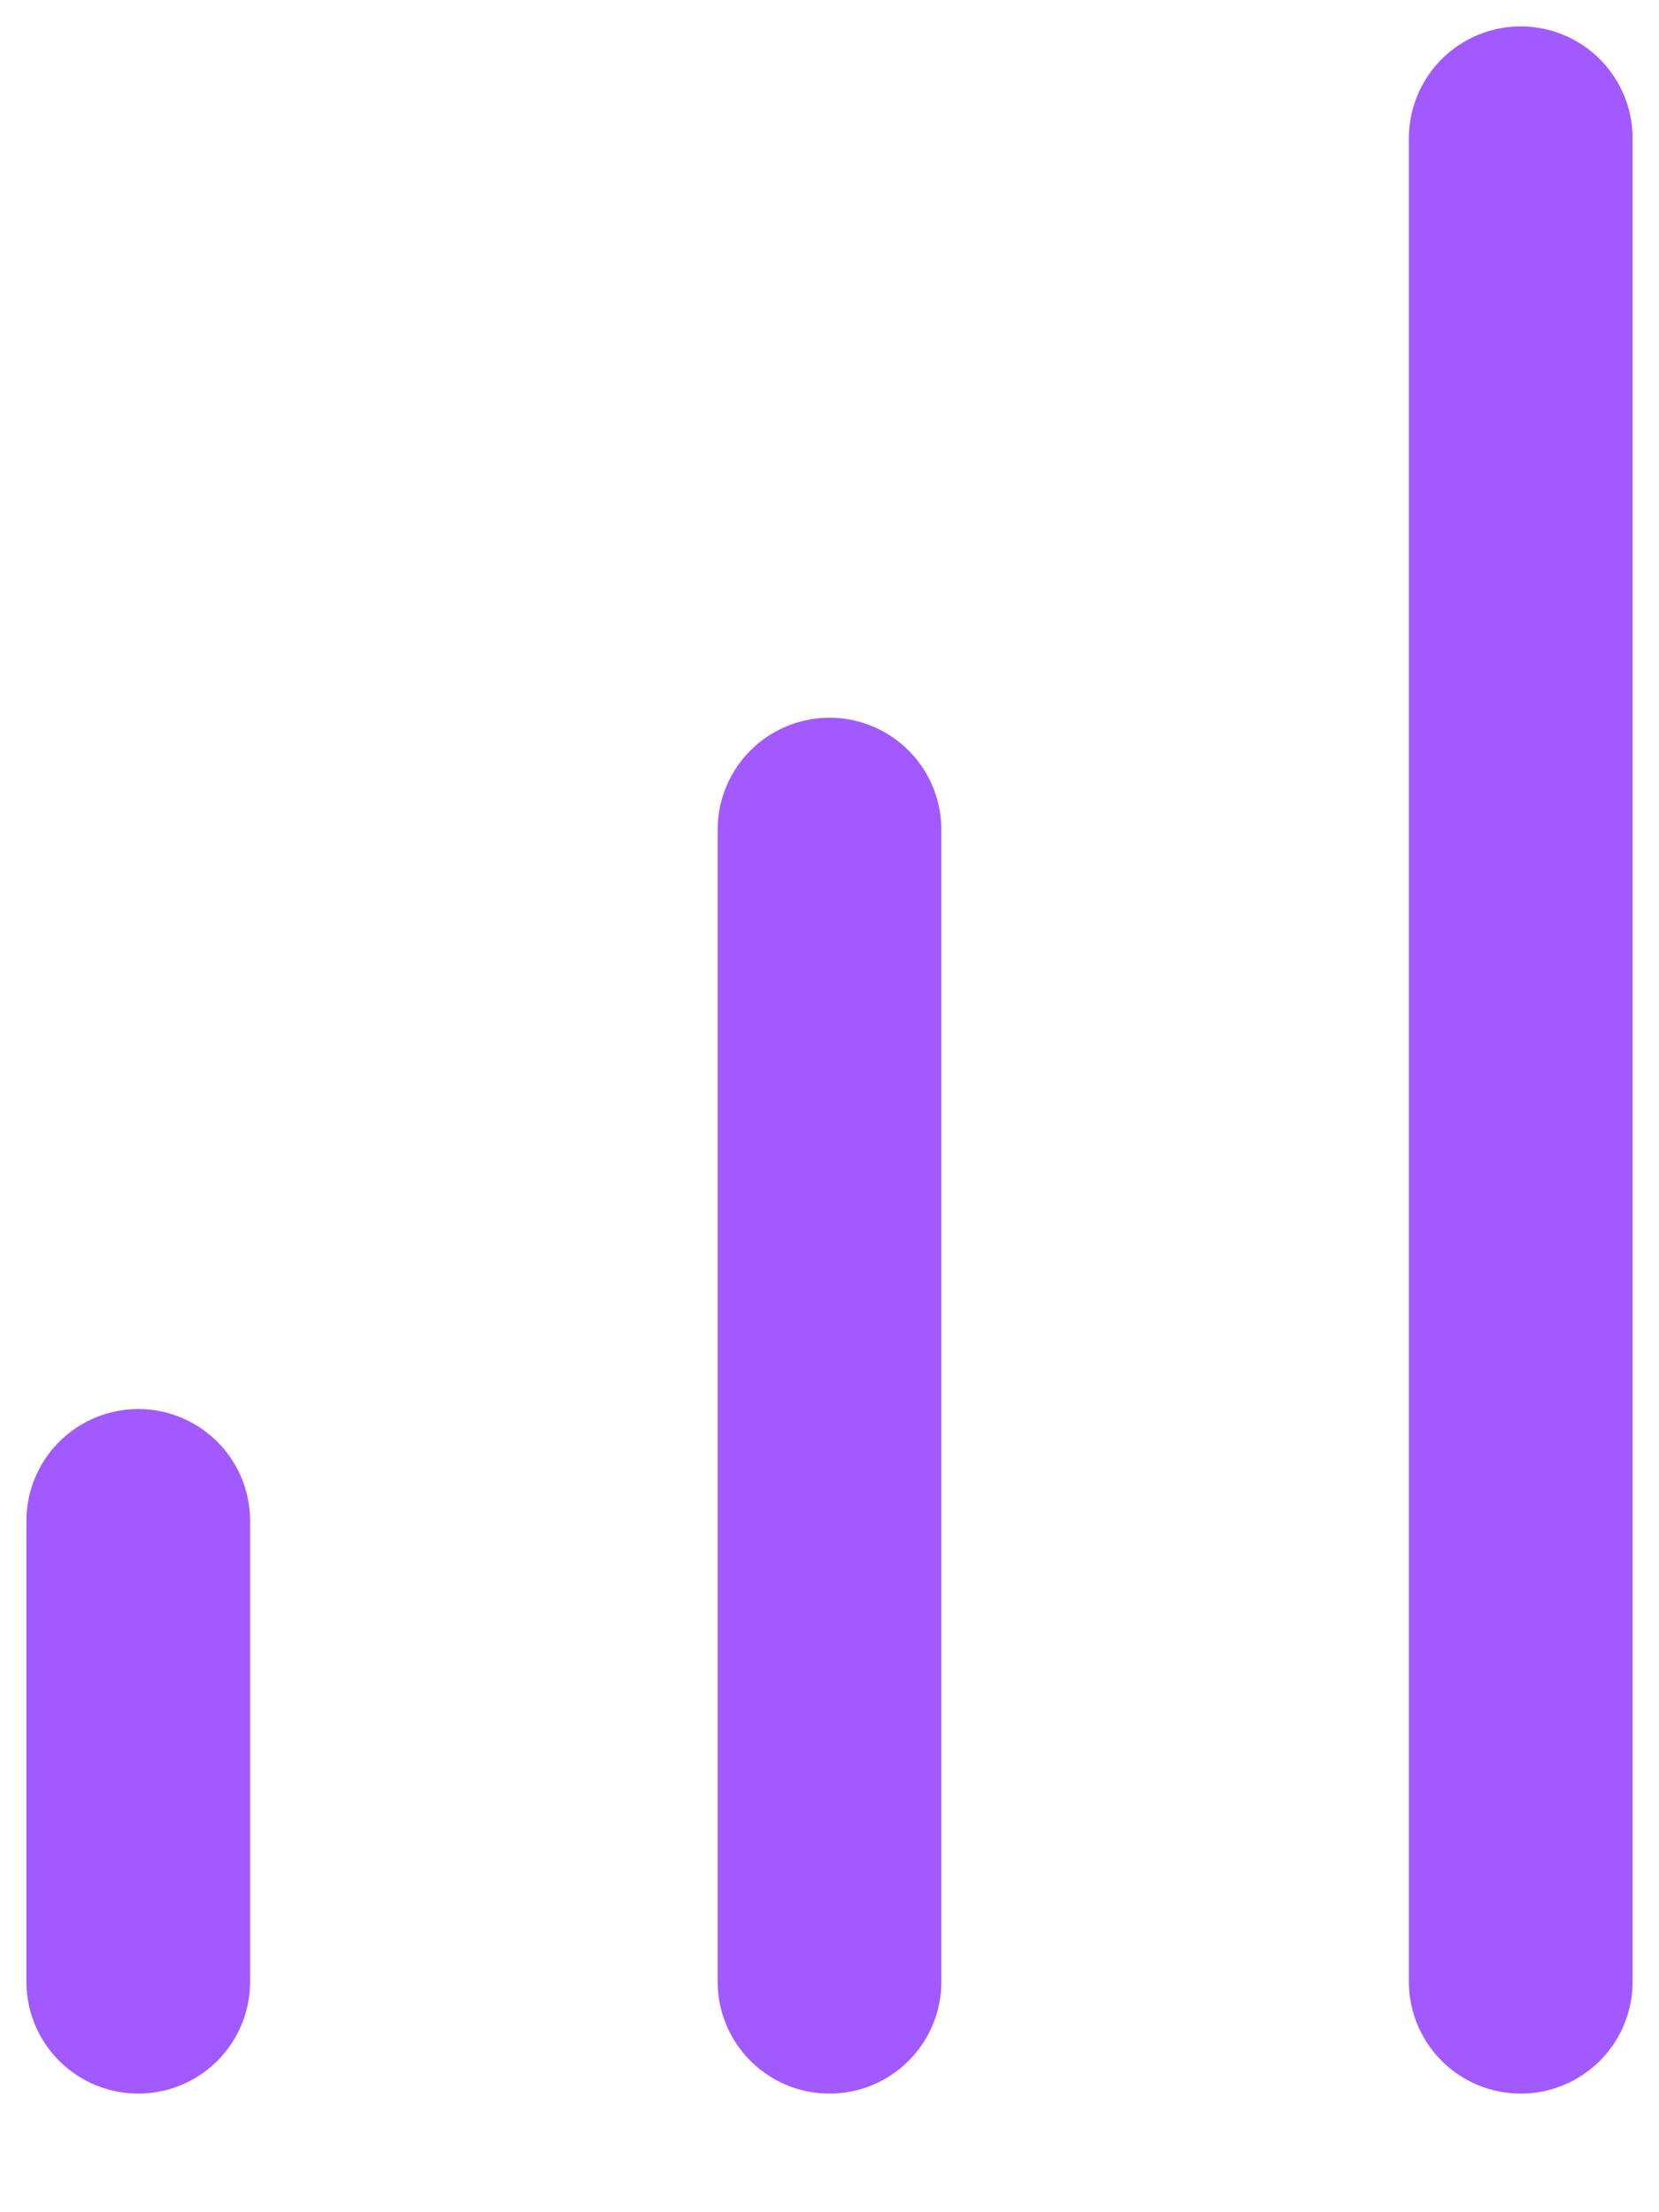
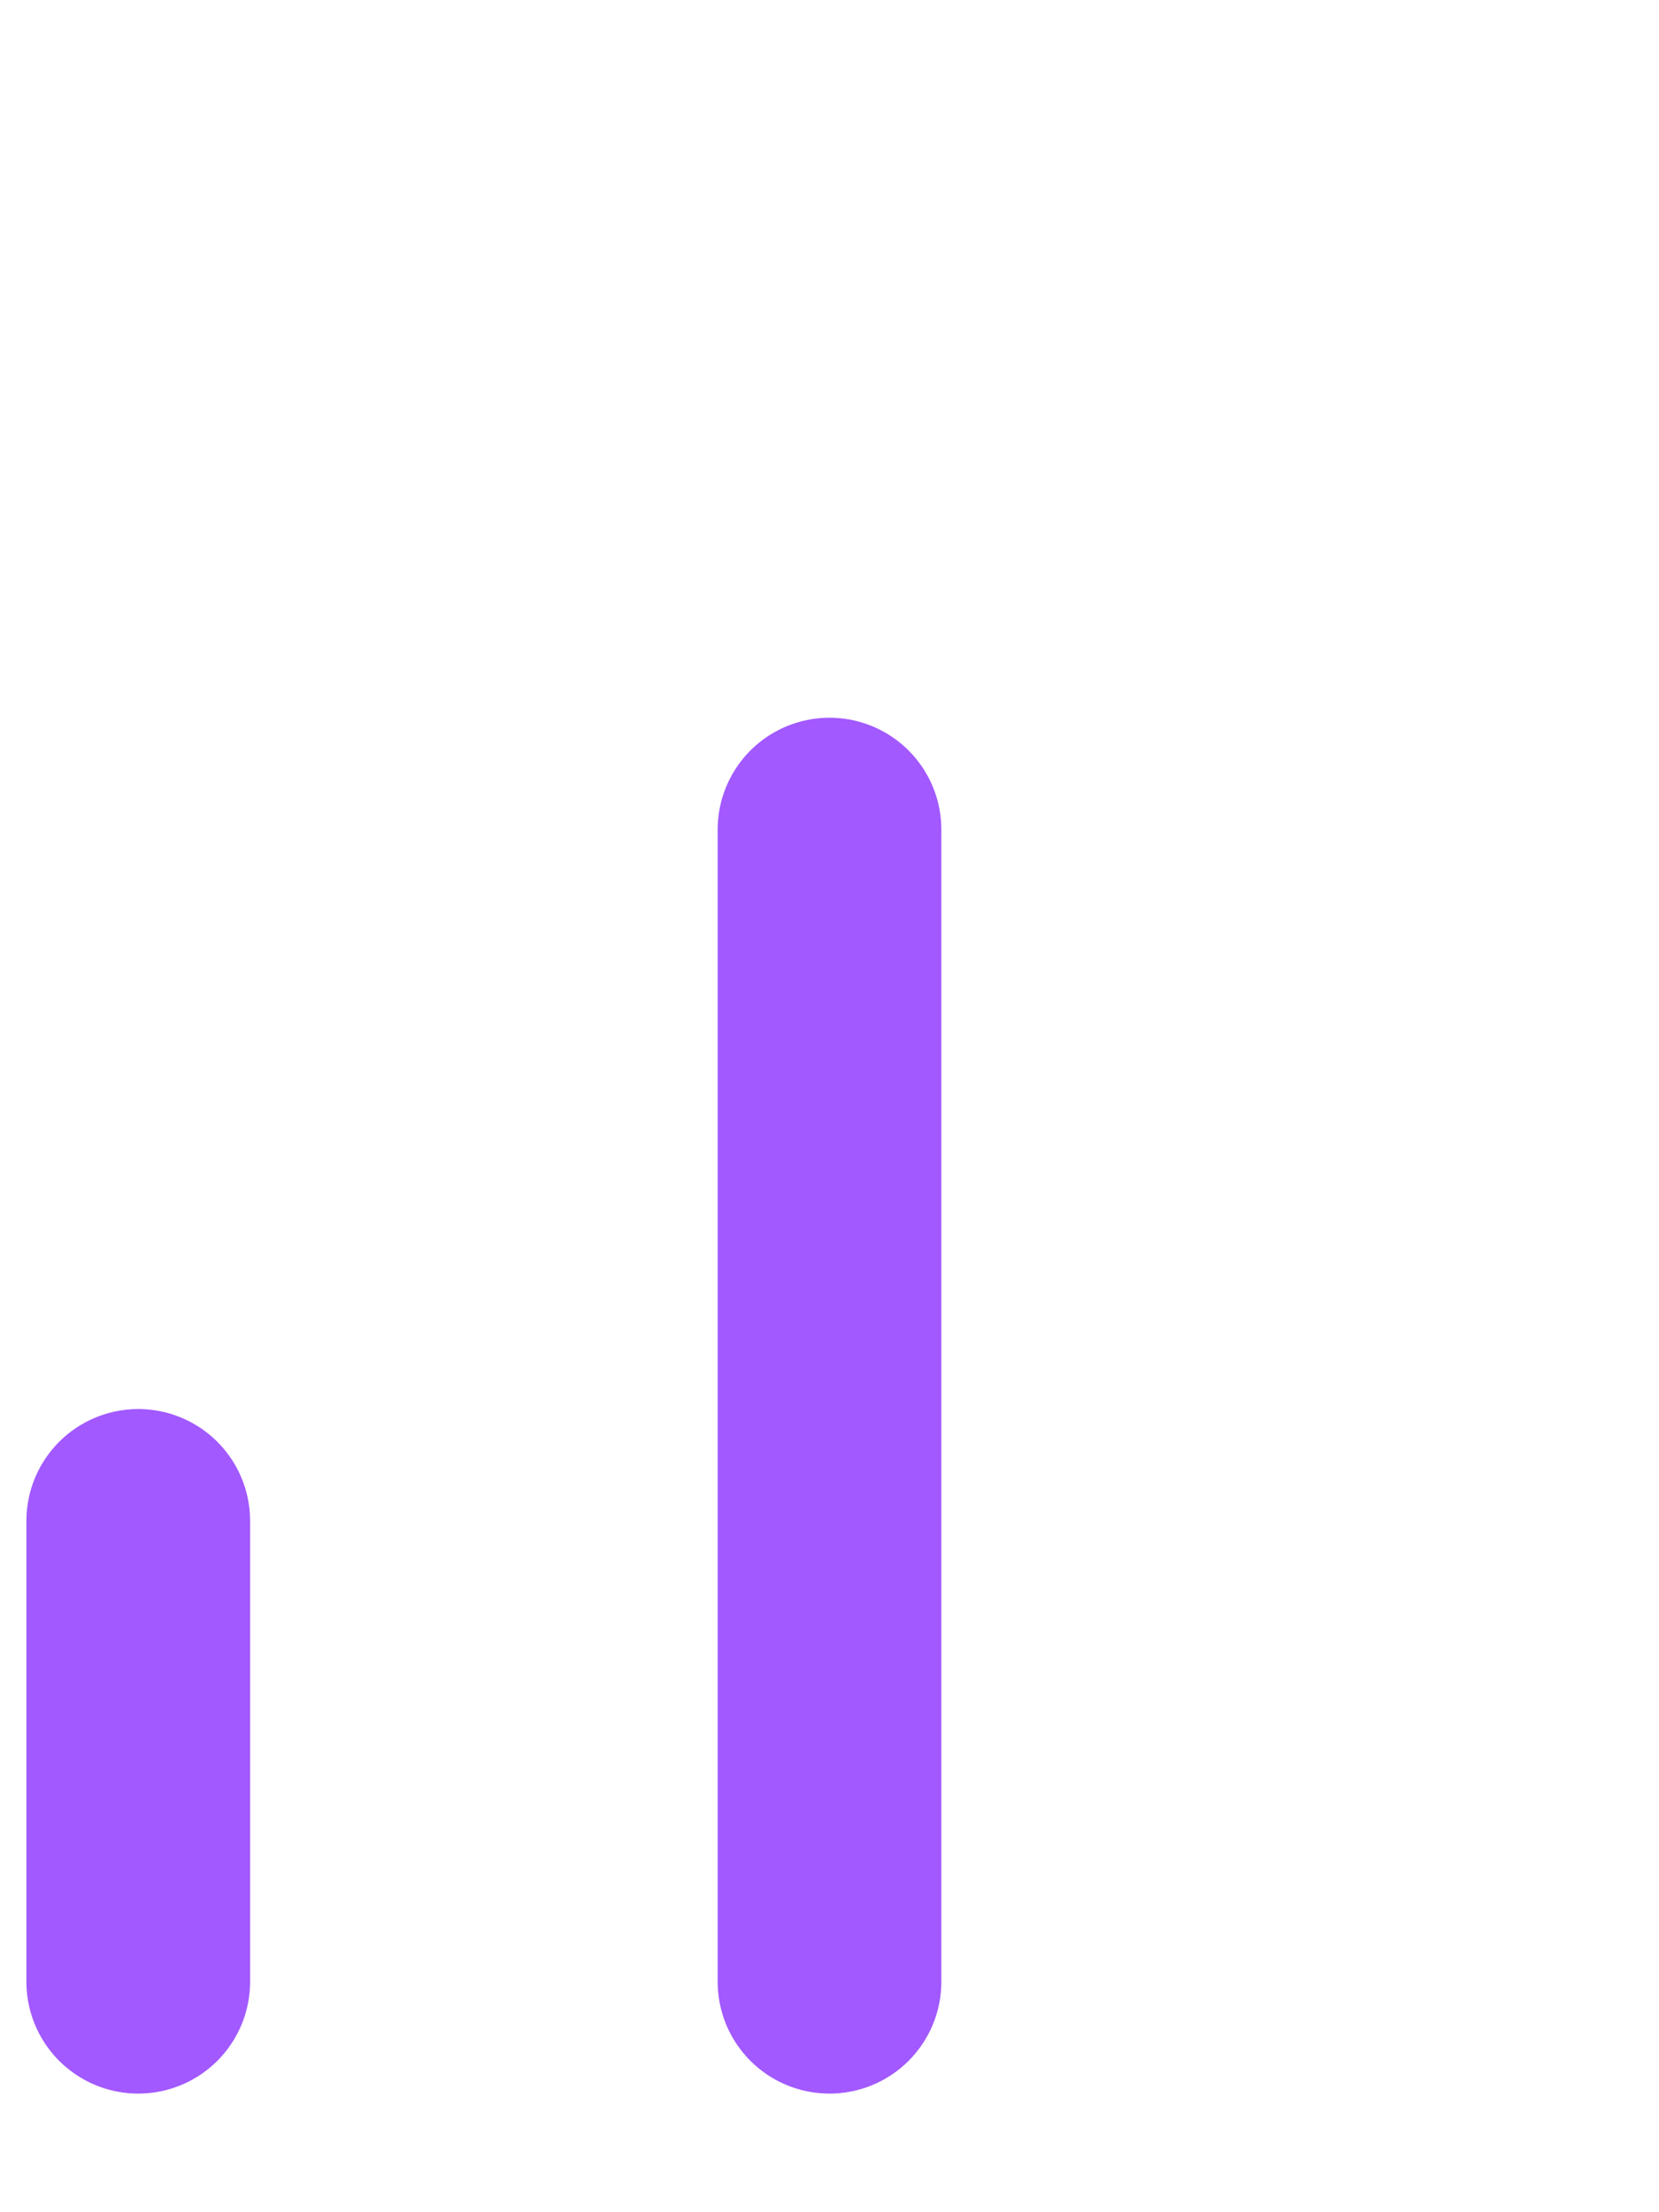
<svg xmlns="http://www.w3.org/2000/svg" width="12" height="16" viewBox="0 0 12 16" fill="none">
  <path d="M6 14.333V6" stroke="#A259FF" stroke-width="1.618" stroke-linecap="round" stroke-linejoin="round" />
-   <path d="M11 14.333V1" stroke="#A259FF" stroke-width="1.618" stroke-linecap="round" stroke-linejoin="round" />
  <path d="M1 14.333V11" stroke="#A259FF" stroke-width="1.618" stroke-linecap="round" stroke-linejoin="round" />
</svg>